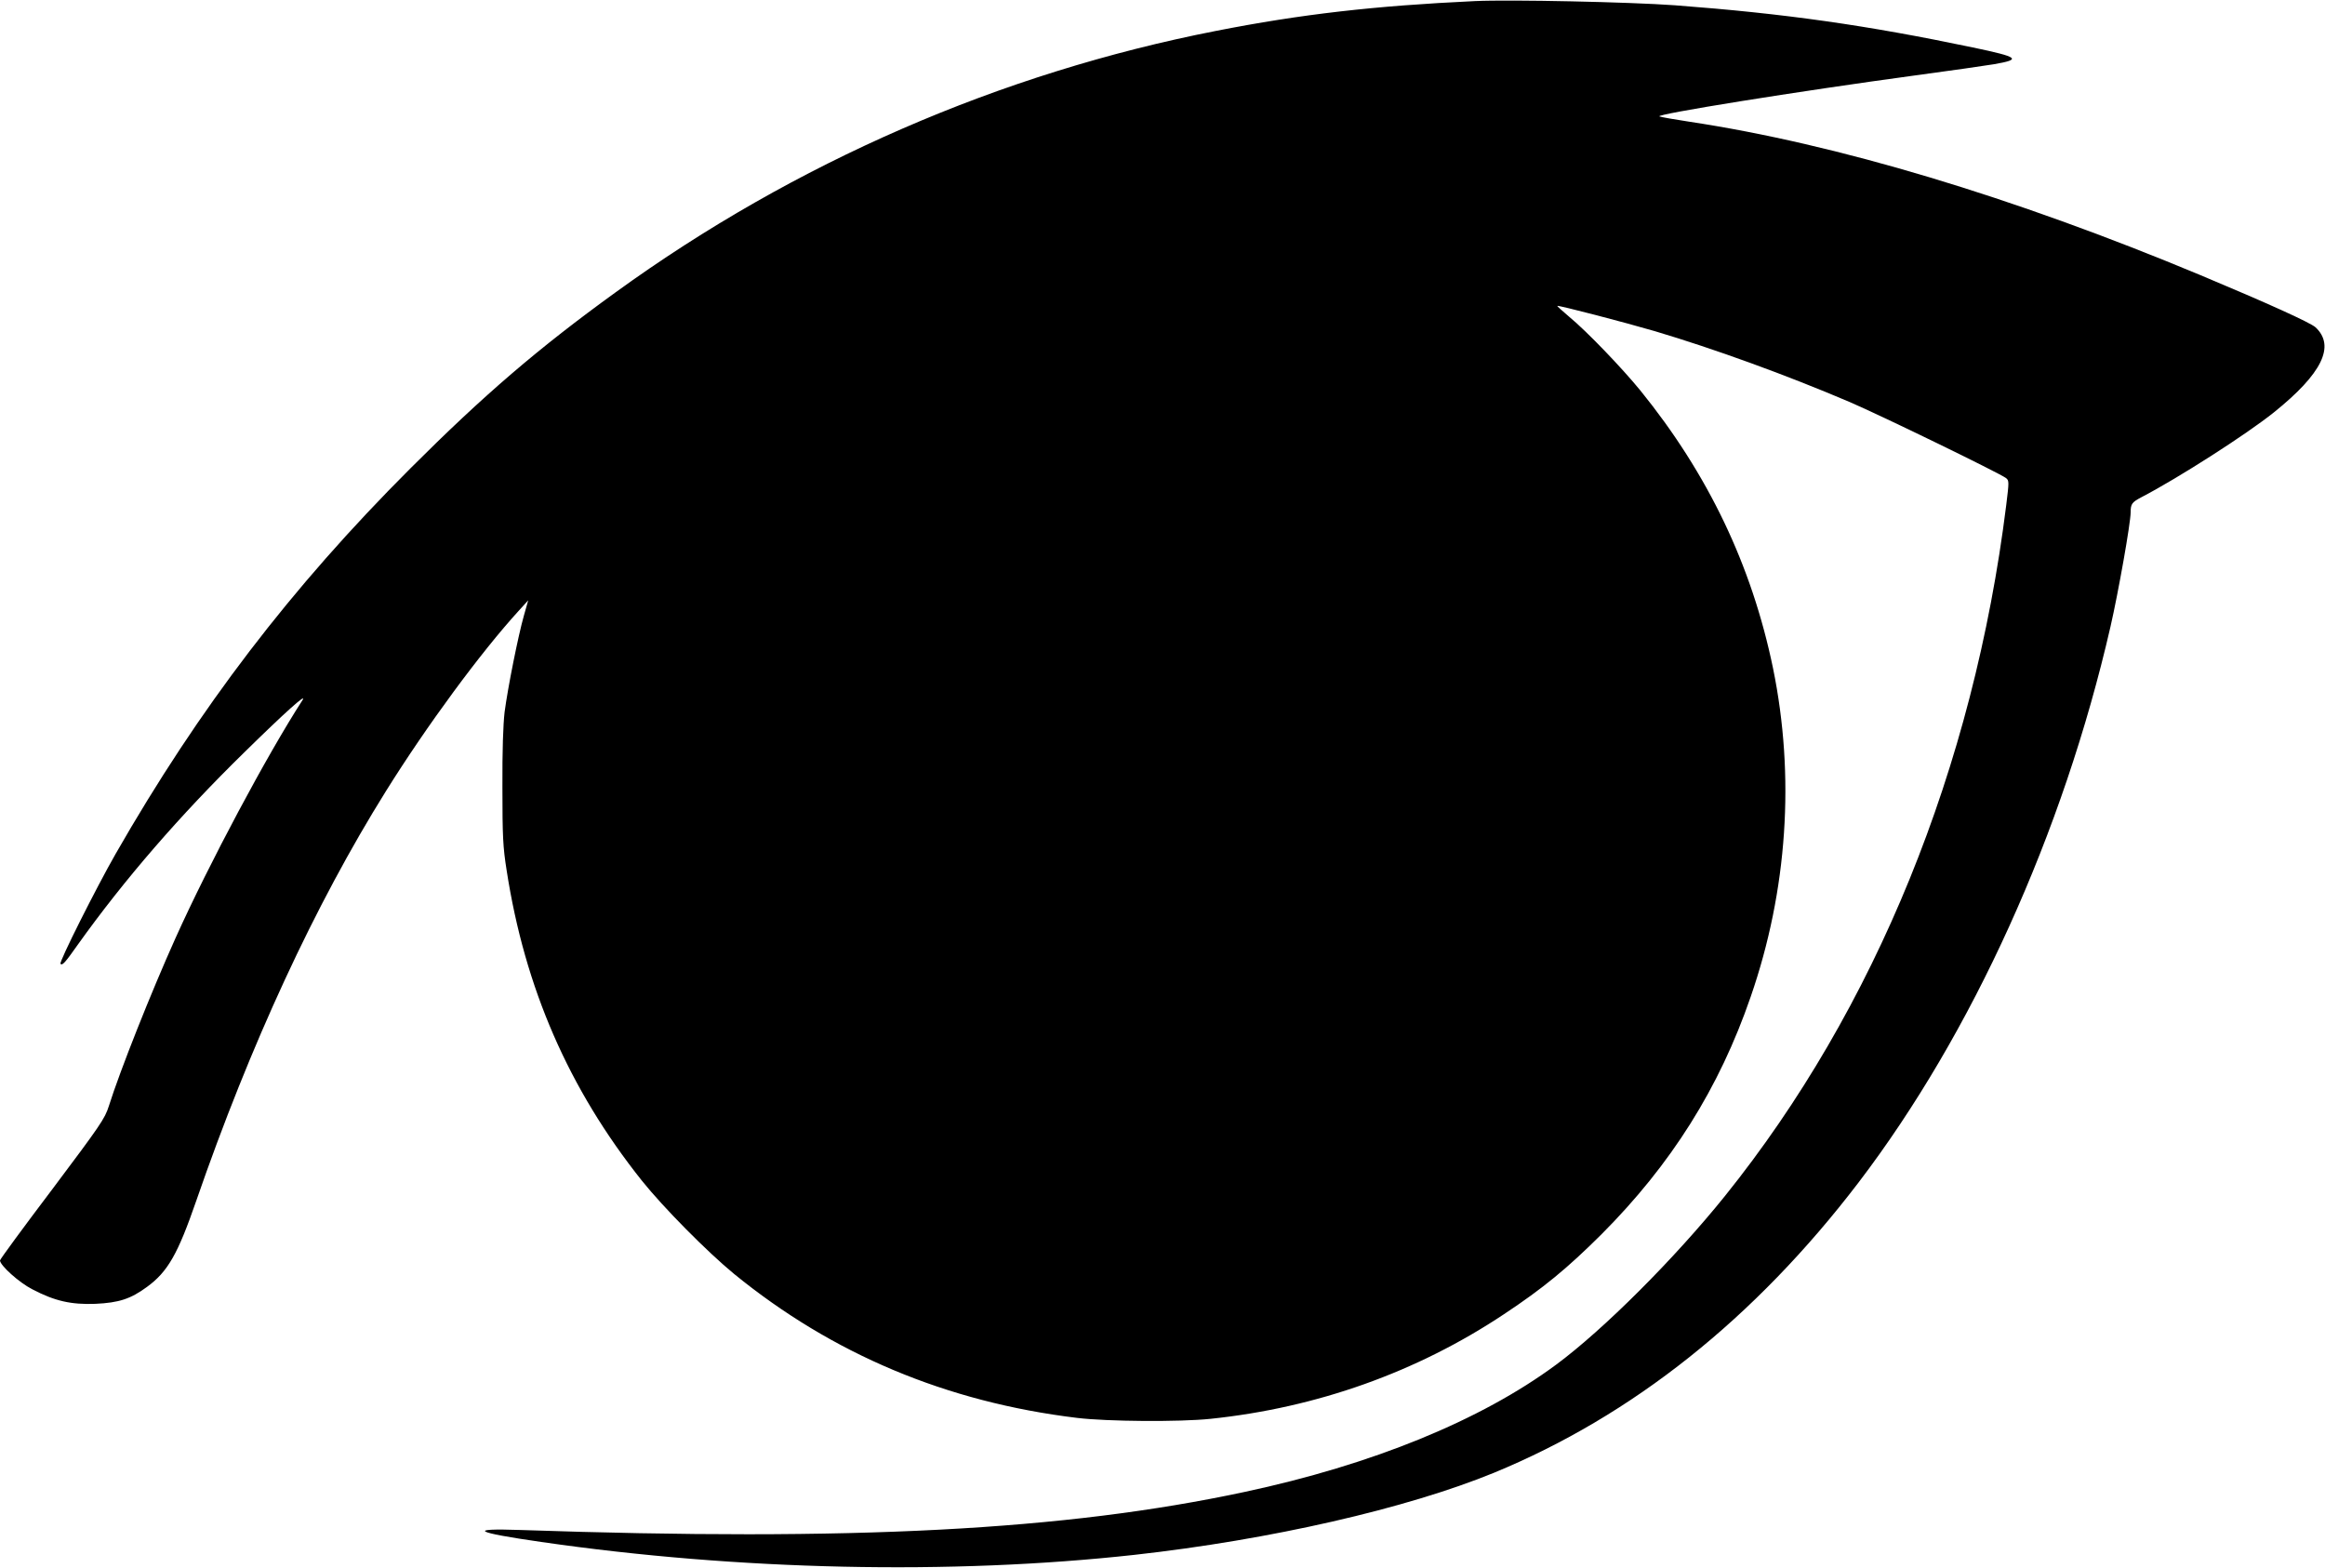
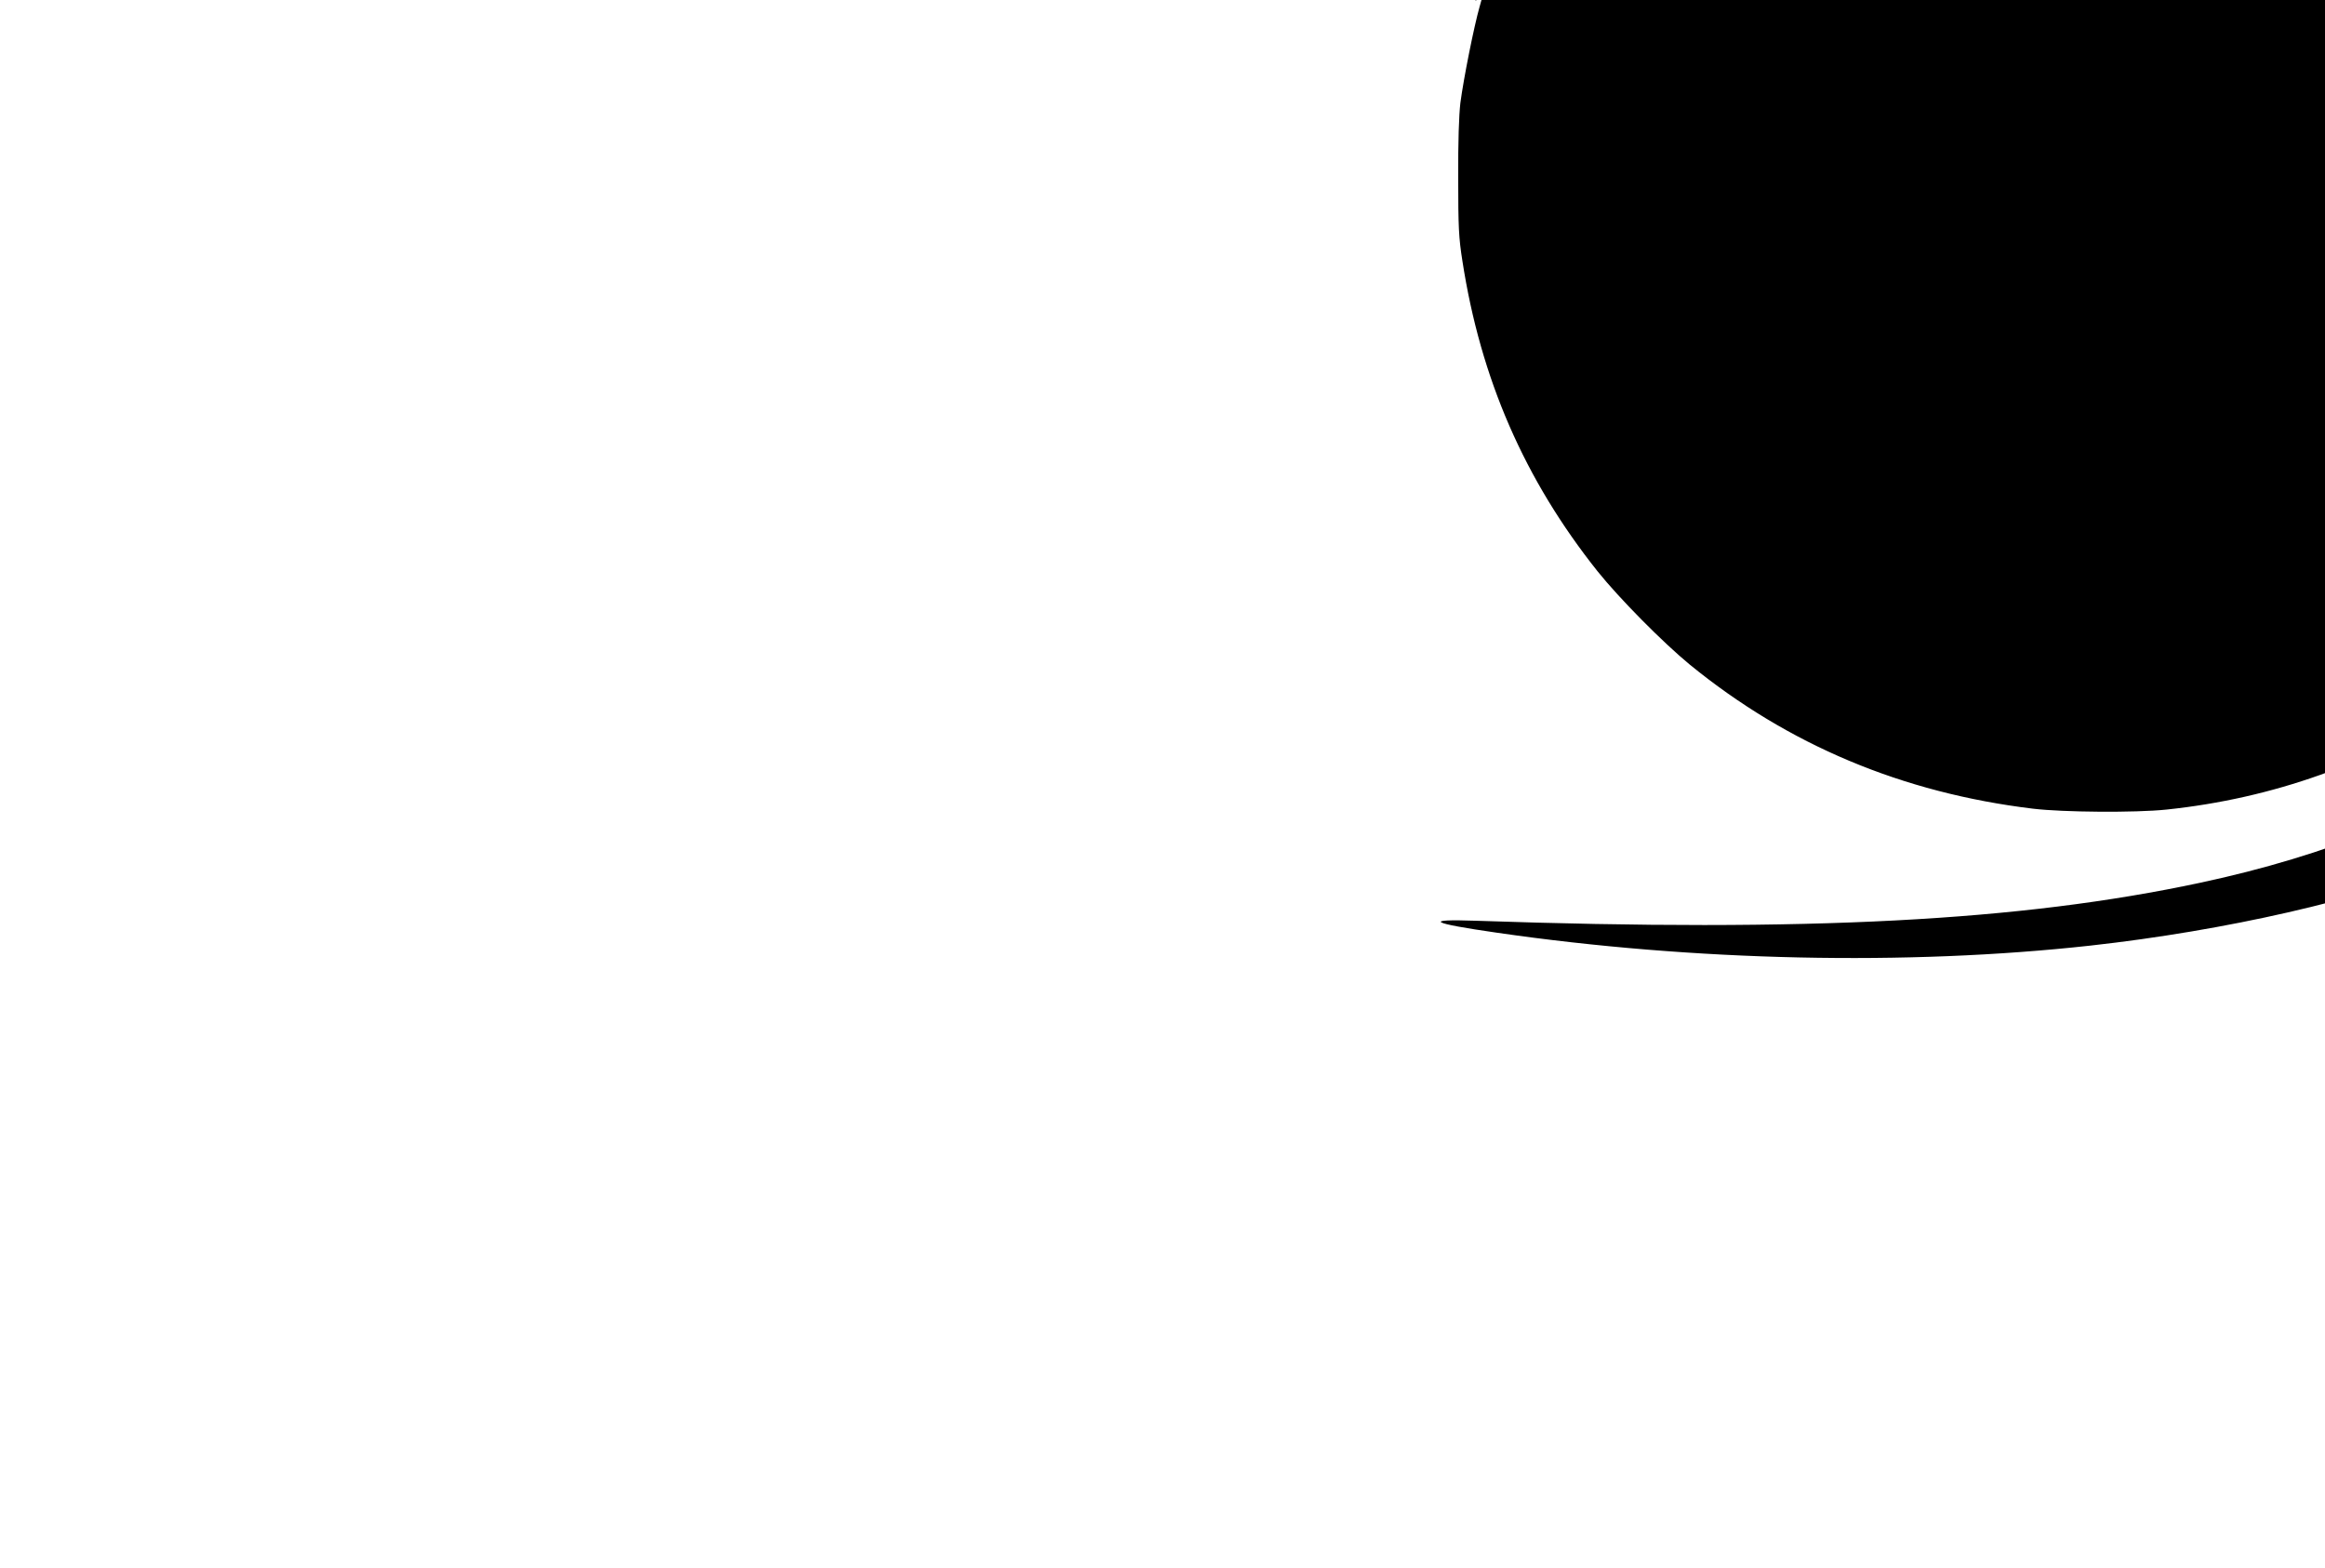
<svg xmlns="http://www.w3.org/2000/svg" version="1.0" width="1280pt" height="863pt" viewBox="0 0 1280 863" preserveAspectRatio="xMidYMid meet">
  <g transform="translate(0,863) scale(0.1,-0.1)" fill="#000000" stroke="none">
-     <path d="M8120 8624 c-554 -26 -956 -72 -1425 -164 -1186 -232 -2320 -725 -3304 -1438 -426 -308 -728 -567 -1132 -971 -657 -657 -1162 -1318 -1622 -2121 -106 -185 -313 -597 -304 -606 10 -11 24 4 98 109 253 354 559 708 916 1057 222 218 347 330 318 285 -194 -300 -514 -899 -699 -1310 -134 -298 -305 -728 -367 -925 -22 -69 -46 -104 -311 -457 -159 -210 -288 -386 -288 -392 0 -27 105 -122 178 -159 124 -65 214 -85 347 -80 130 6 194 27 284 93 115 84 170 181 271 473 298 862 654 1631 1045 2257 224 359 522 764 733 995 l50 55 -24 -85 c-31 -109 -88 -394 -106 -530 -8 -69 -13 -211 -12 -415 0 -269 3 -329 23 -455 100 -649 342 -1204 744 -1709 120 -150 361 -393 508 -514 542 -442 1170 -706 1889 -793 166 -20 563 -23 735 -5 585 61 1136 257 1615 576 216 143 349 253 536 439 384 385 649 805 822 1308 203 586 245 1215 123 1810 -117 566 -358 1069 -730 1528 -103 126 -296 327 -392 406 -38 32 -67 59 -66 60 5 5 373 -91 537 -139 329 -98 721 -240 1075 -391 172 -74 820 -389 859 -418 17 -14 17 -19 1 -149 -180 -1445 -721 -2774 -1549 -3804 -277 -344 -668 -735 -929 -928 -415 -307 -1013 -551 -1717 -701 -988 -211 -2154 -272 -3987 -209 -292 10 -252 -13 117 -66 1085 -157 2258 -182 3265 -71 748 83 1499 255 1980 452 762 314 1436 850 2007 1598 625 820 1126 1923 1387 3060 43 187 111 571 111 629 0 47 7 56 60 84 202 105 578 346 729 467 265 213 339 365 229 468 -29 26 -258 130 -633 287 -1035 432 -2005 723 -2815 845 -80 12 -153 25 -164 29 -31 11 760 138 1409 226 187 25 381 53 430 61 157 27 142 39 -115 93 -583 122 -1030 186 -1640 232 -250 18 -903 32 -1100 23z" />
+     <path d="M8120 8624 l50 55 -24 -85 c-31 -109 -88 -394 -106 -530 -8 -69 -13 -211 -12 -415 0 -269 3 -329 23 -455 100 -649 342 -1204 744 -1709 120 -150 361 -393 508 -514 542 -442 1170 -706 1889 -793 166 -20 563 -23 735 -5 585 61 1136 257 1615 576 216 143 349 253 536 439 384 385 649 805 822 1308 203 586 245 1215 123 1810 -117 566 -358 1069 -730 1528 -103 126 -296 327 -392 406 -38 32 -67 59 -66 60 5 5 373 -91 537 -139 329 -98 721 -240 1075 -391 172 -74 820 -389 859 -418 17 -14 17 -19 1 -149 -180 -1445 -721 -2774 -1549 -3804 -277 -344 -668 -735 -929 -928 -415 -307 -1013 -551 -1717 -701 -988 -211 -2154 -272 -3987 -209 -292 10 -252 -13 117 -66 1085 -157 2258 -182 3265 -71 748 83 1499 255 1980 452 762 314 1436 850 2007 1598 625 820 1126 1923 1387 3060 43 187 111 571 111 629 0 47 7 56 60 84 202 105 578 346 729 467 265 213 339 365 229 468 -29 26 -258 130 -633 287 -1035 432 -2005 723 -2815 845 -80 12 -153 25 -164 29 -31 11 760 138 1409 226 187 25 381 53 430 61 157 27 142 39 -115 93 -583 122 -1030 186 -1640 232 -250 18 -903 32 -1100 23z" />
  </g>
</svg>